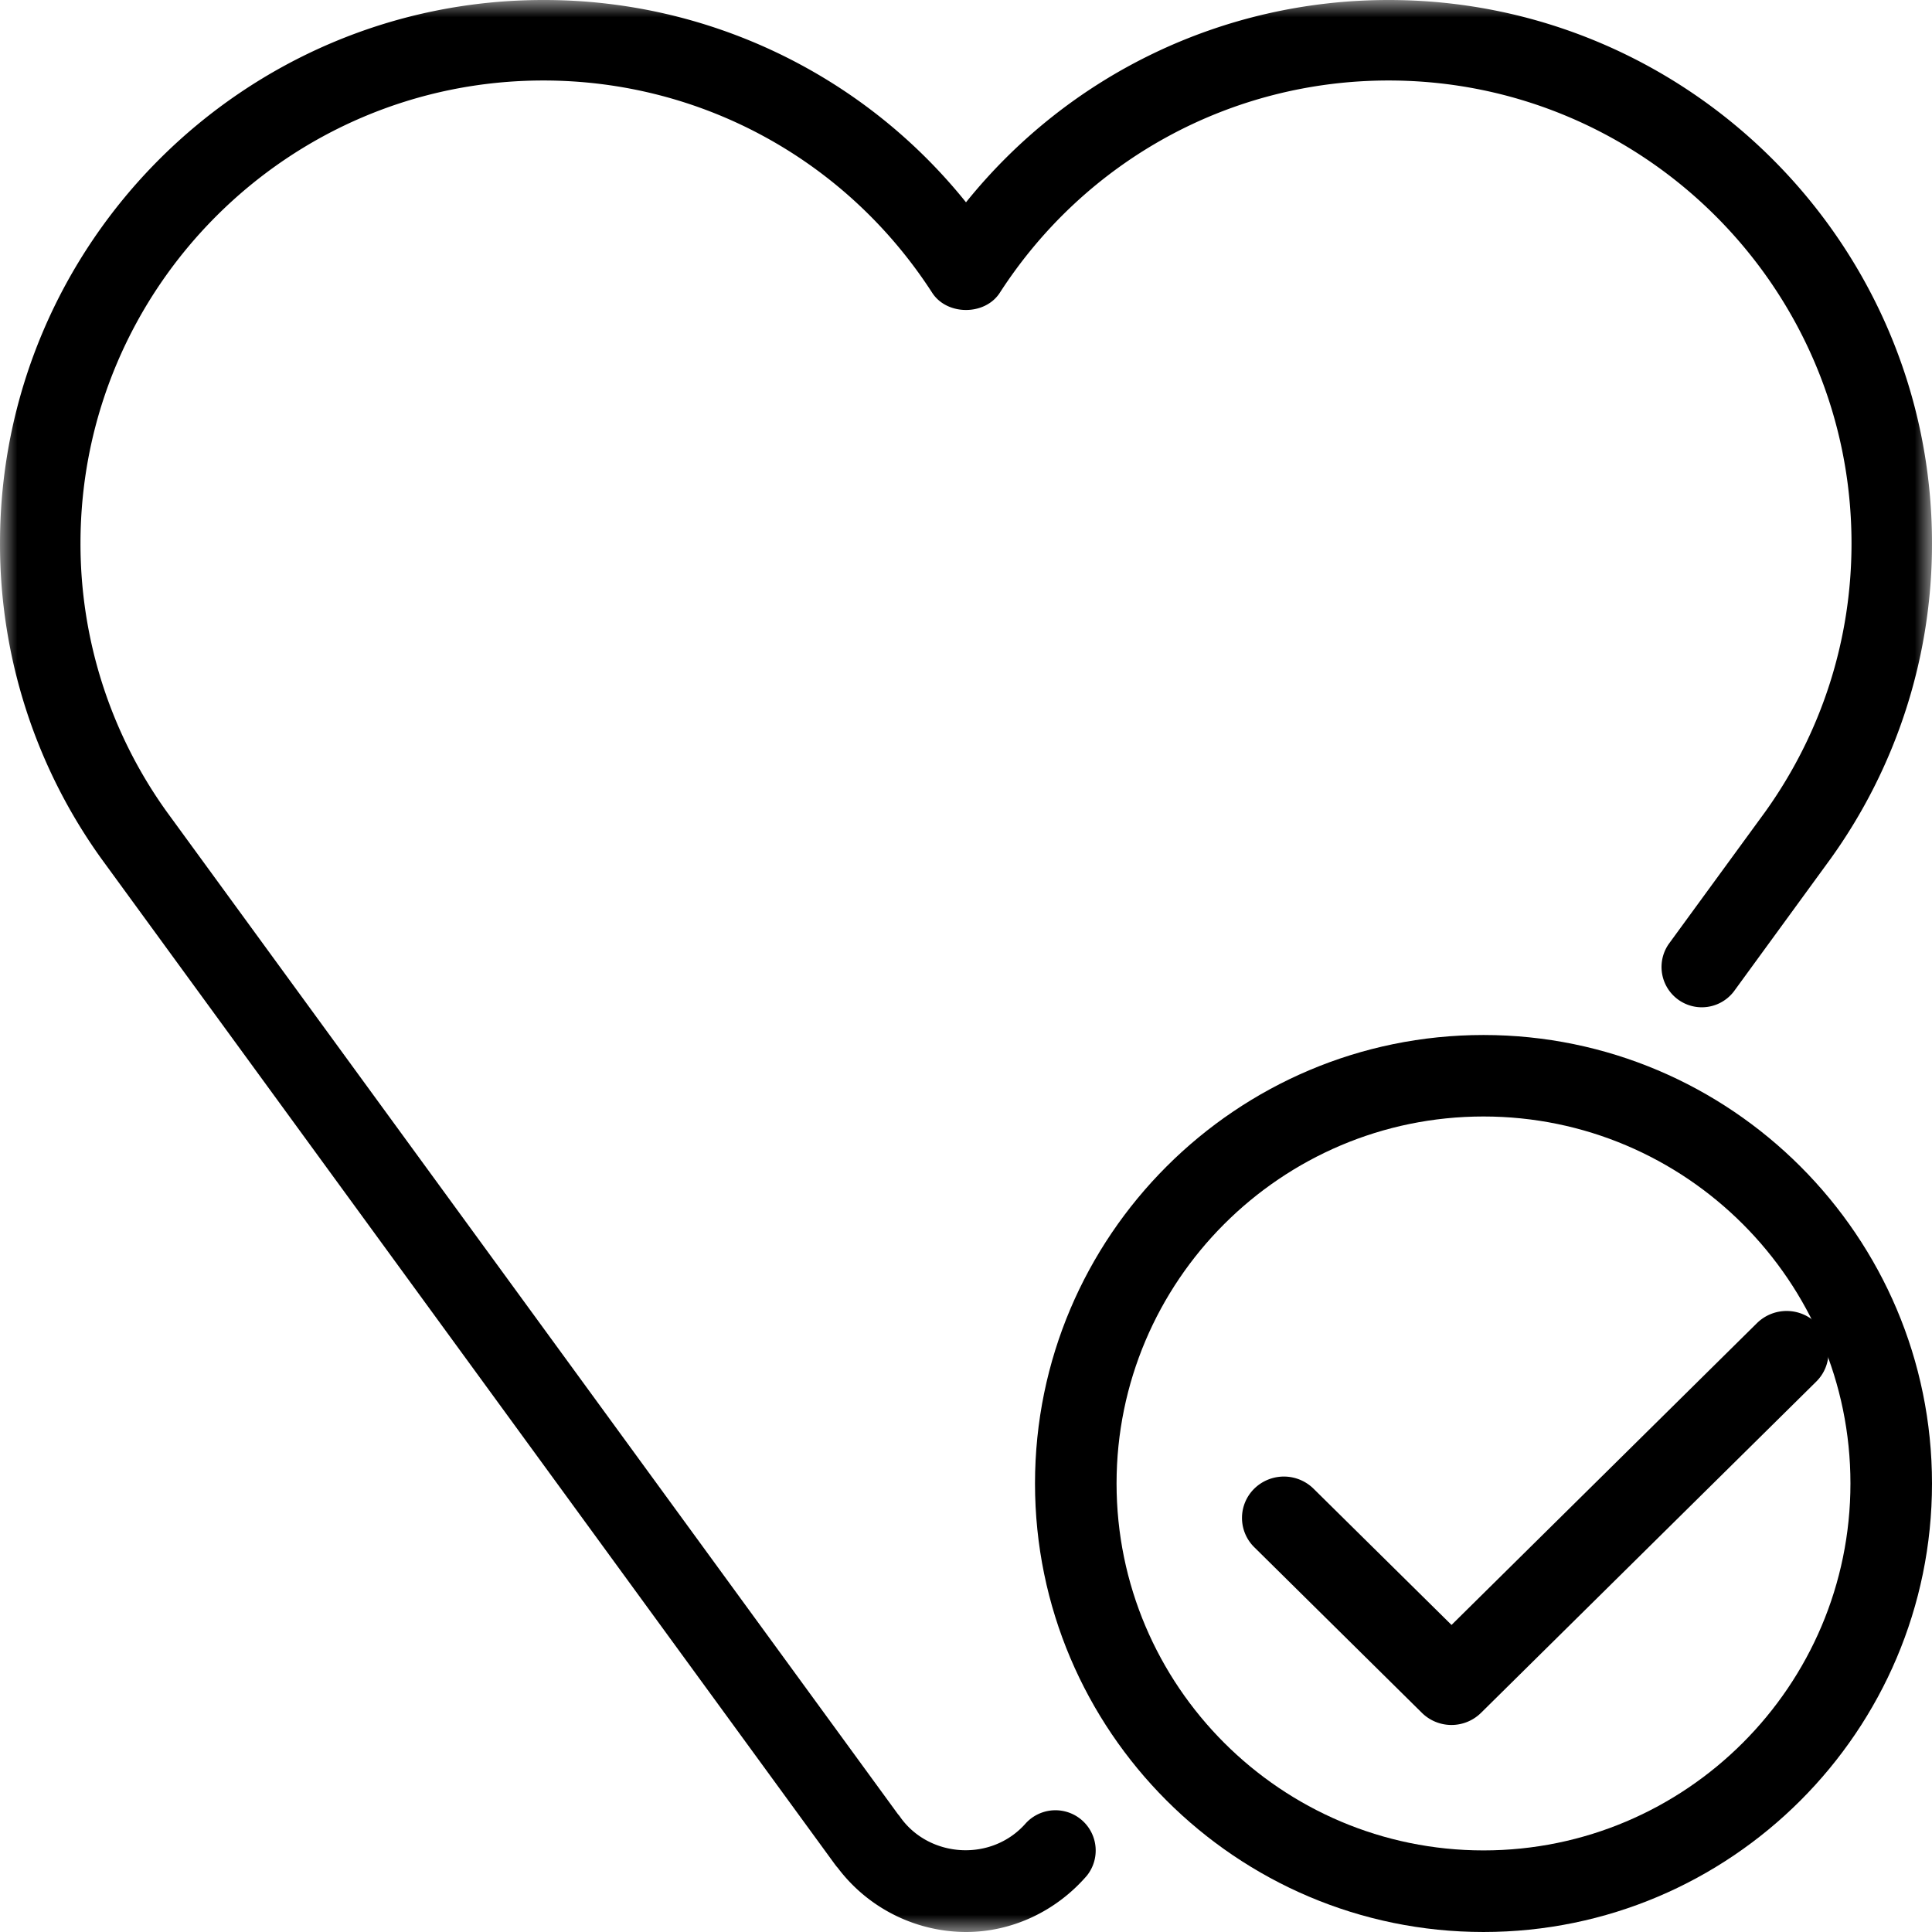
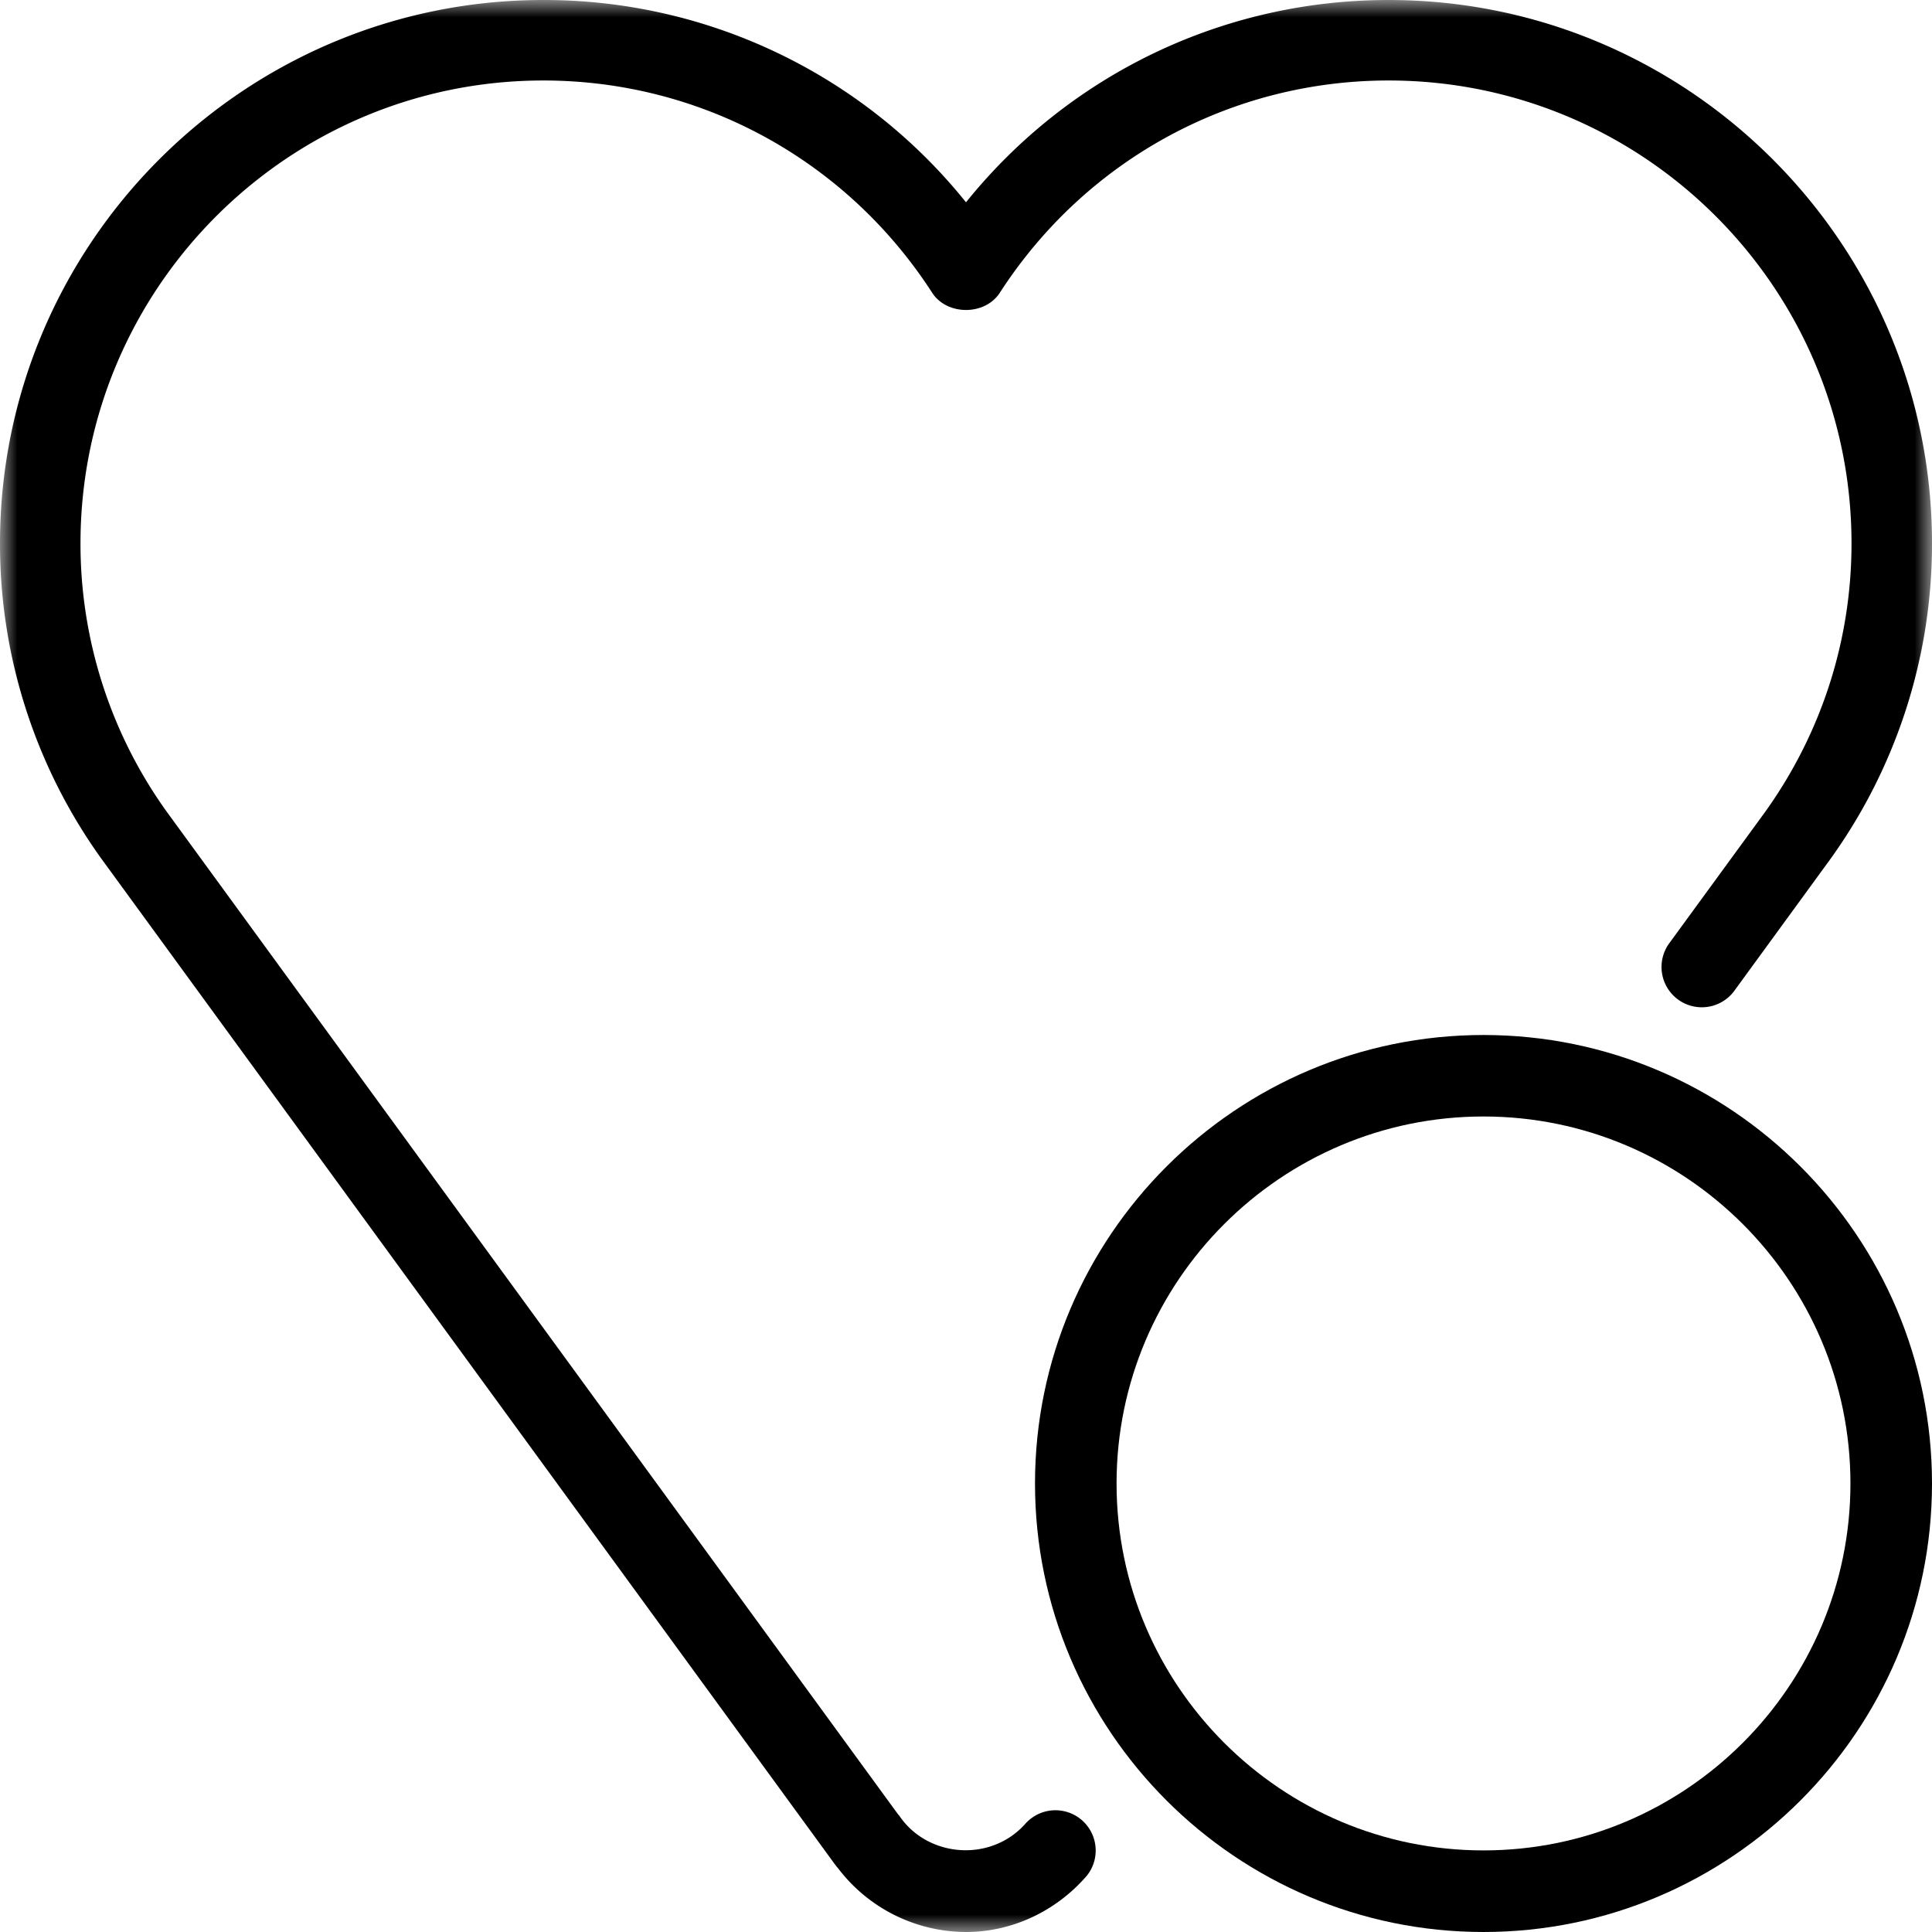
<svg xmlns="http://www.w3.org/2000/svg" viewBox="0 0 56 56">
  <path fill-rule="evenodd" clip-rule="evenodd" d="M43 53.635c-5.864 0-10.636-4.772-10.636-10.636 0-5.864 4.772-10.637 10.636-10.637 5.864 0 10.636 4.773 10.636 10.637 0 5.864-4.772 10.636-10.636 10.636M43 30c-7.166 0-13 5.83-13 13 0 7.169 5.834 13 13 13s13-5.831 13-13c0-7.17-5.834-13-13-13" />
-   <path fill-rule="evenodd" clip-rule="evenodd" d="m50.928 38.35-8.855 8.75-4-3.95a1.226 1.226 0 0 0-1.718 0 1.19 1.19 0 0 0 0 1.696l4.858 4.8a1.22 1.22 0 0 0 1.717 0l9.715-9.6a1.19 1.19 0 0 0 0-1.696 1.226 1.226 0 0 0-1.717 0" />
  <mask id="Group 26__a" style="mask-type:alpha" maskUnits="userSpaceOnUse" x="0" y="0" width="56" height="56">
    <path fill-rule="evenodd" clip-rule="evenodd" d="M0 0h56v55.999H0V0Z" fill="#fff" />
  </mask>
  <g mask="url(#Group 26__a)">
    <path fill-rule="evenodd" clip-rule="evenodd" d="M29.738 52.843c-.989 1.134-2.795 1.01-3.635-.161a.71.71 0 0 0-.075-.096L4.837 23.534a13.316 13.316 0 0 1-2.504-7.784c0-7.399 6.018-13.417 13.417-13.417 4.566 0 8.78 2.299 11.27 6.153.43.665 1.53.665 1.96 0 2.49-3.854 6.704-6.153 11.27-6.153 7.399 0 13.417 6.018 13.417 13.417 0 2.8-.866 5.493-2.497 7.775l-2.798 3.833a1.168 1.168 0 0 0 1.888 1.375l2.802-3.843A15.643 15.643 0 0 0 56 15.75C56 7.063 48.935 0 40.25 0 35.448 0 30.98 2.163 28 5.864A15.682 15.682 0 0 0 15.75 0C7.065 0 0 7.063 0 15.75a15.63 15.63 0 0 0 2.945 9.149l21.261 29.148c.026.033.047.063.075.091A4.672 4.672 0 0 0 28 56c1.328 0 2.606-.595 3.502-1.631a1.167 1.167 0 0 0-1.764-1.526" />
  </g>
</svg>